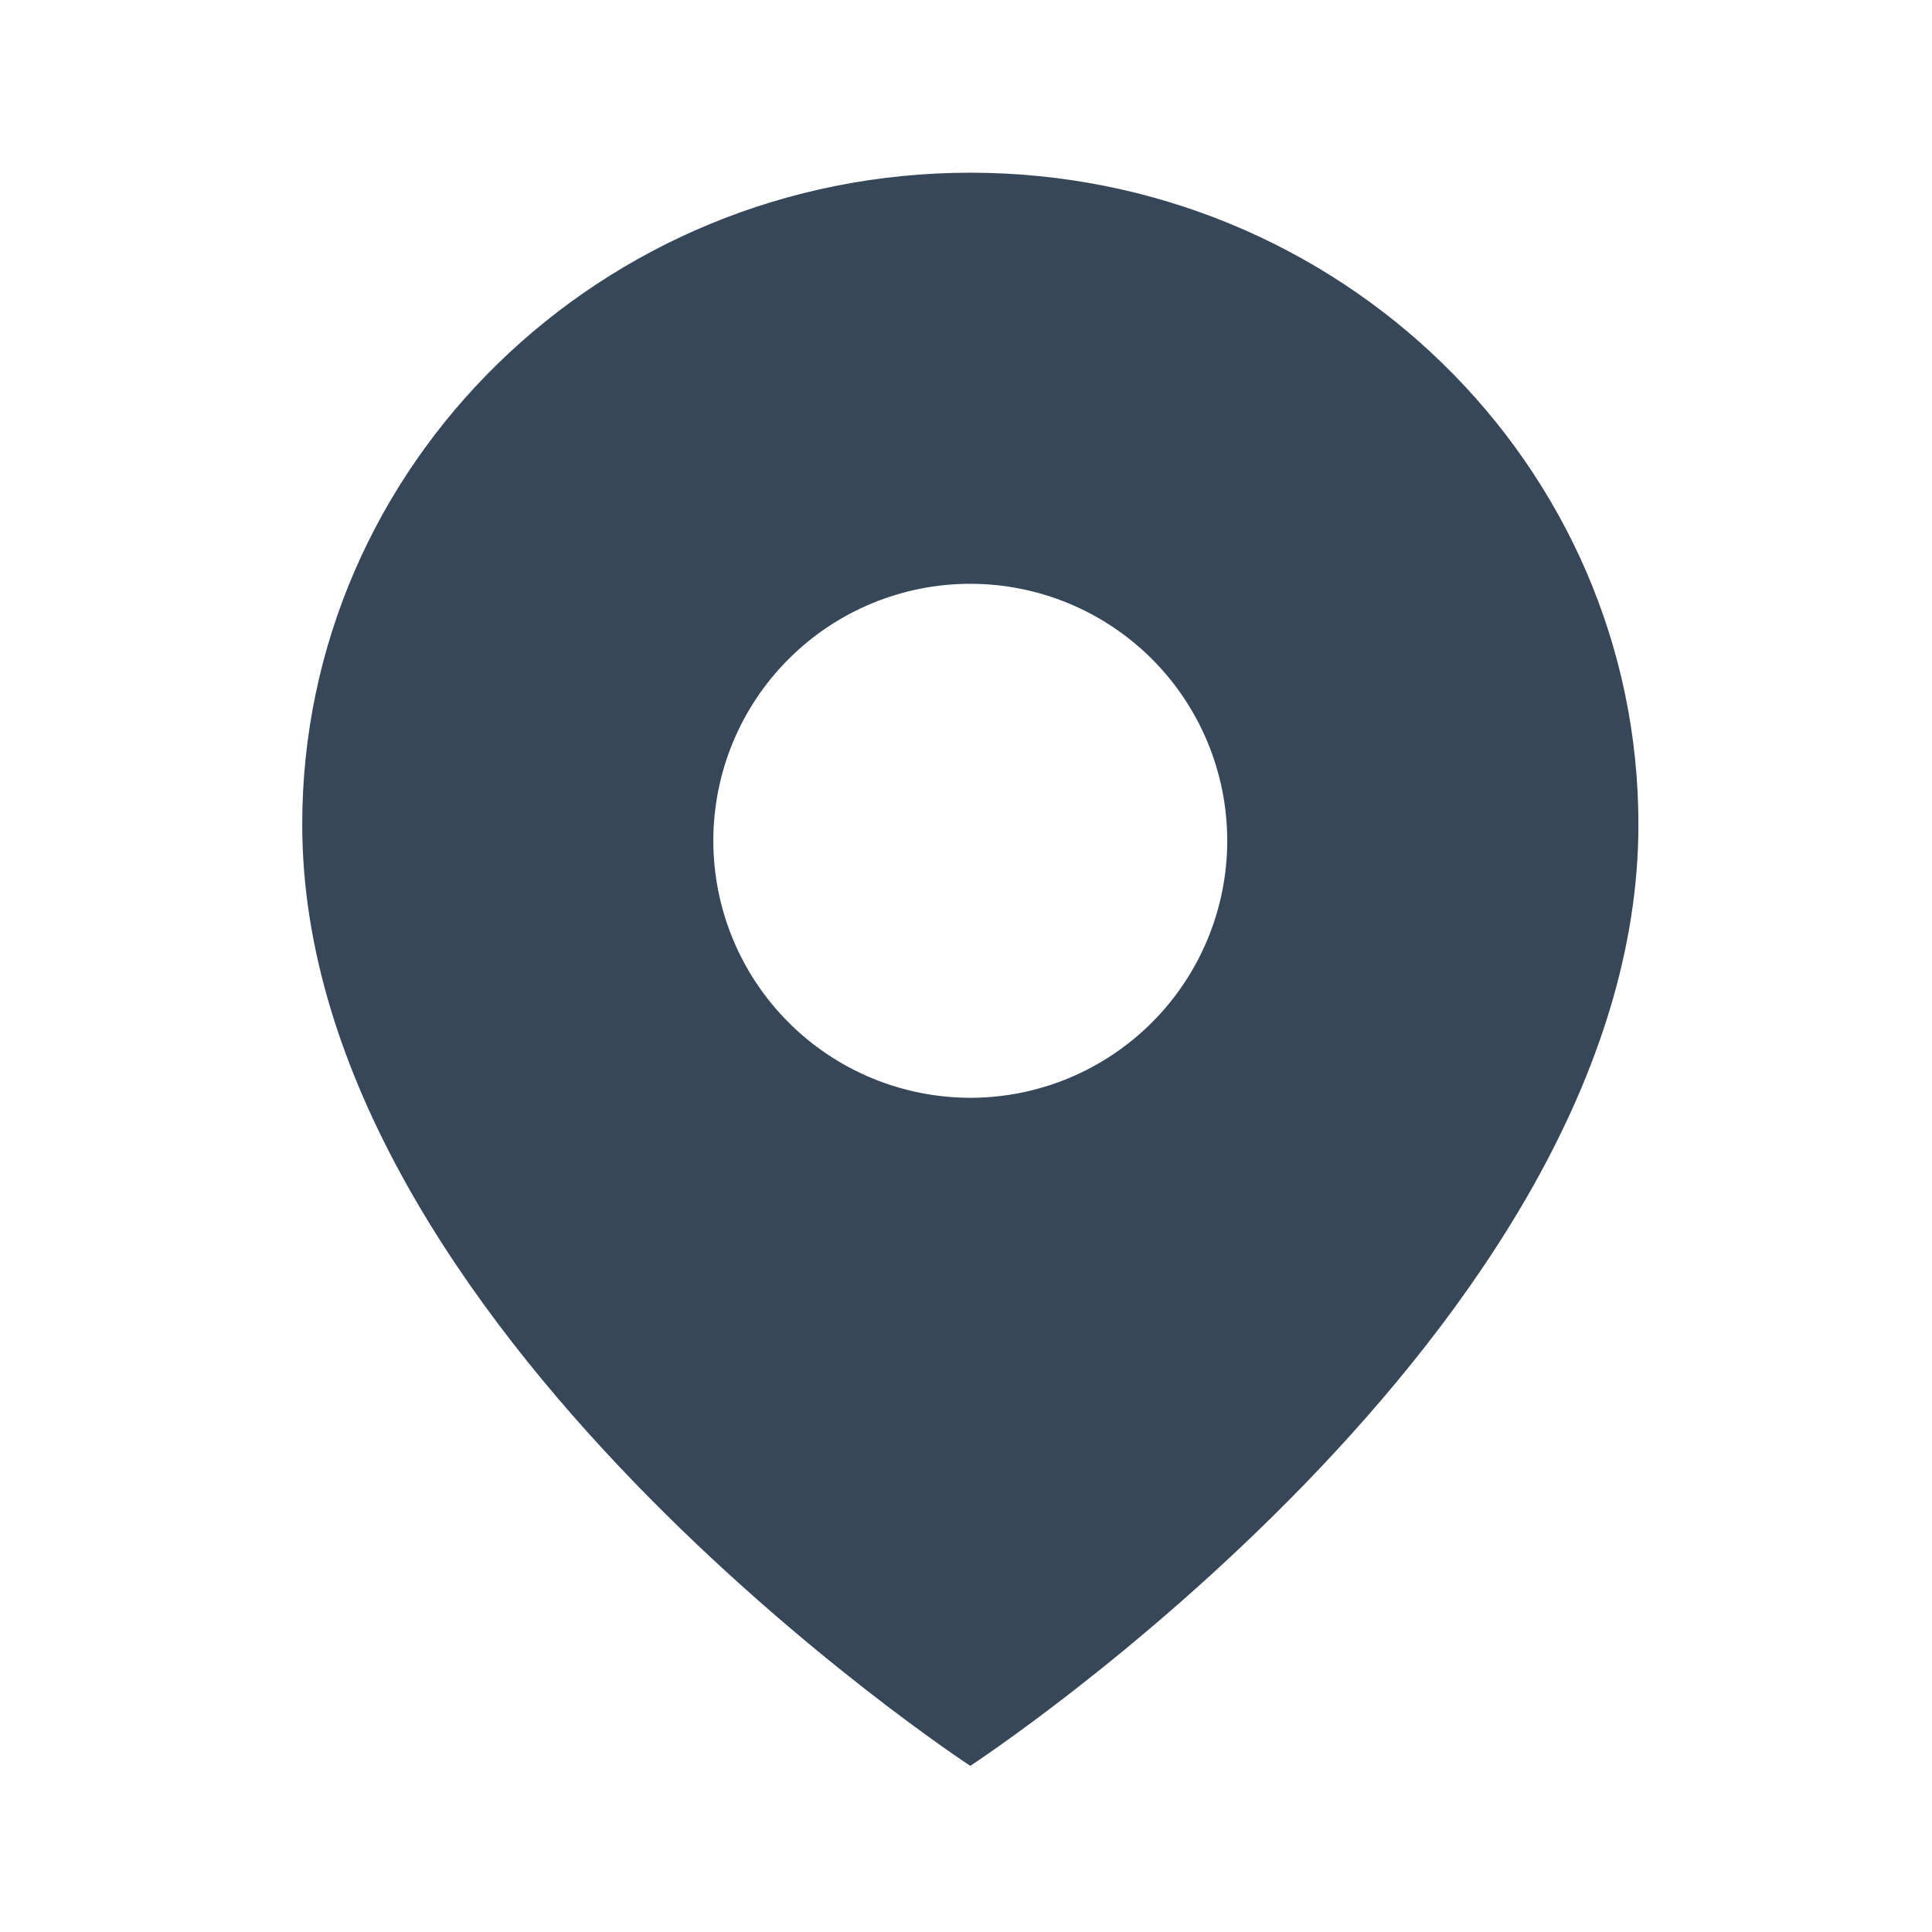
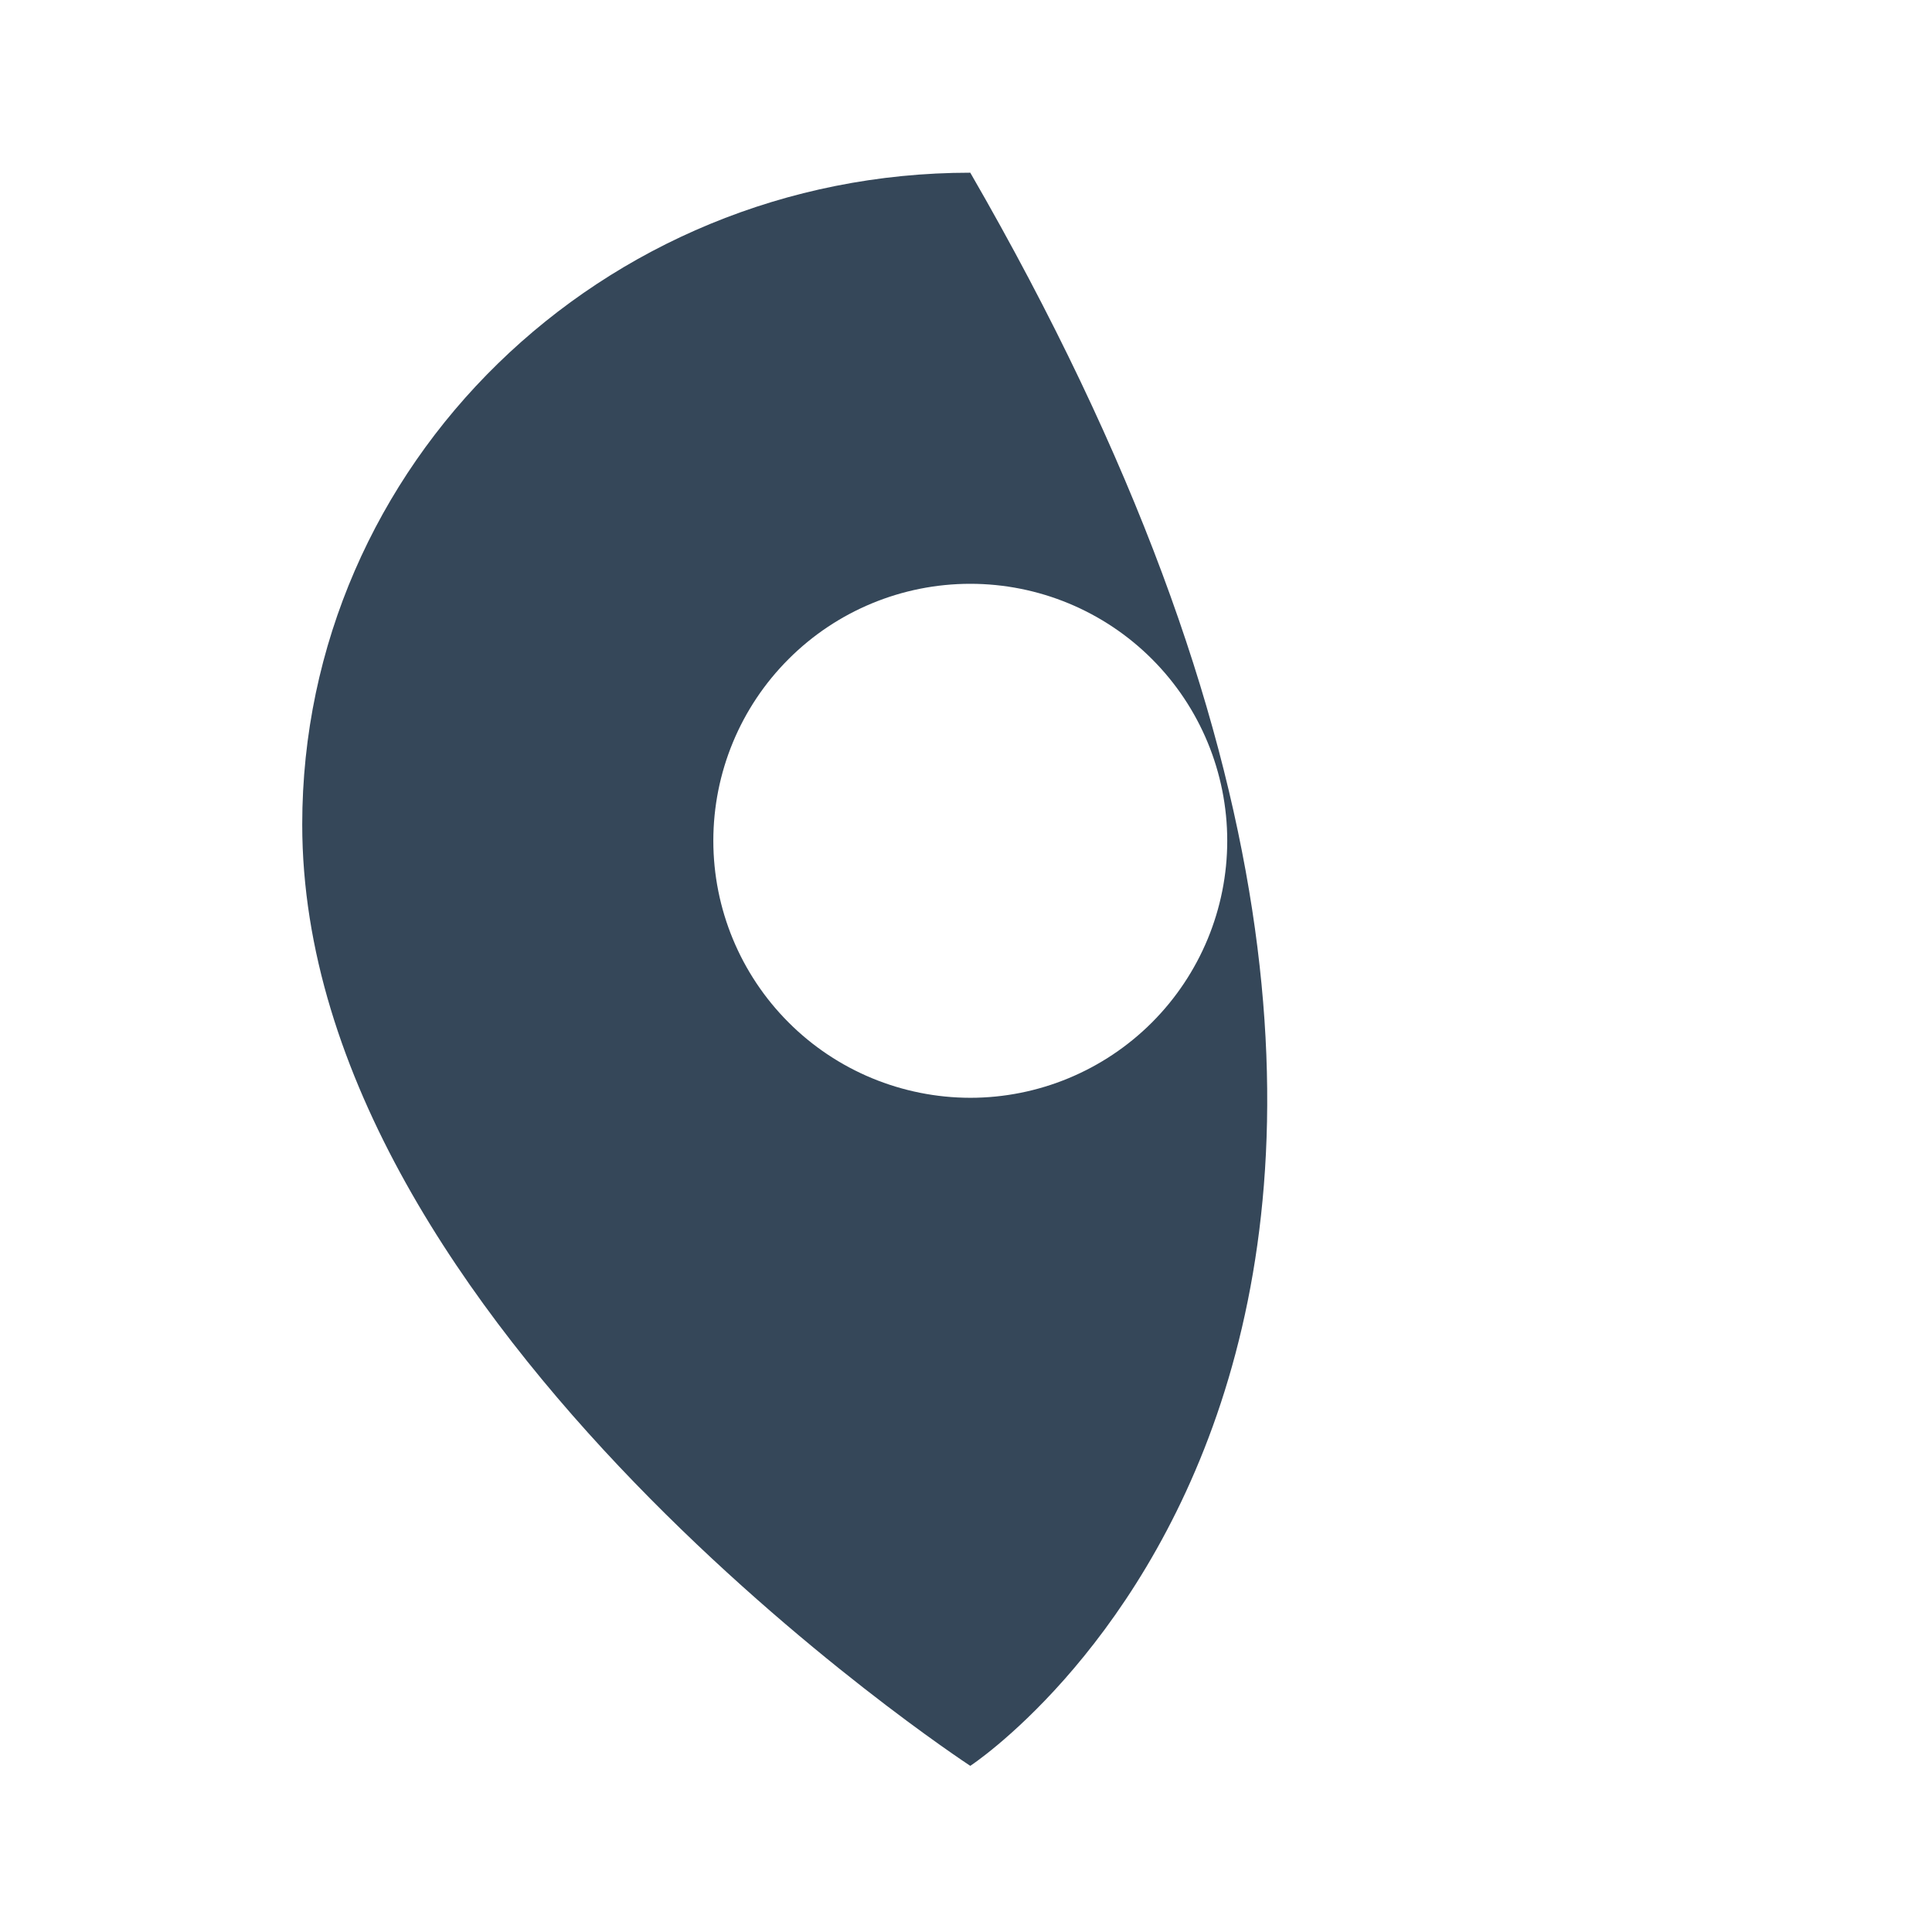
<svg xmlns="http://www.w3.org/2000/svg" width="23" height="23" viewBox="0 0 23 23" fill="none">
-   <path d="M11.551 2.056C15.944 2.056 19.505 5.53 19.505 9.815C19.505 15.824 11.551 21.022 11.551 21.022C11.492 20.983 3.598 15.801 3.598 9.815C3.598 5.53 7.158 2.056 11.551 2.056ZM11.551 6.95C10.74 6.95 9.961 7.272 9.388 7.846C8.814 8.419 8.492 9.198 8.492 10.009C8.492 10.82 8.814 11.598 9.388 12.172C9.961 12.746 10.74 13.068 11.551 13.069C12.362 13.069 13.14 12.746 13.714 12.172C14.287 11.598 14.61 10.82 14.61 10.009C14.61 9.198 14.287 8.419 13.714 7.846C13.14 7.272 12.362 6.95 11.551 6.95Z" fill="#354759" />
+   <path d="M11.551 2.056C19.505 15.824 11.551 21.022 11.551 21.022C11.492 20.983 3.598 15.801 3.598 9.815C3.598 5.53 7.158 2.056 11.551 2.056ZM11.551 6.95C10.74 6.95 9.961 7.272 9.388 7.846C8.814 8.419 8.492 9.198 8.492 10.009C8.492 10.82 8.814 11.598 9.388 12.172C9.961 12.746 10.74 13.068 11.551 13.069C12.362 13.069 13.14 12.746 13.714 12.172C14.287 11.598 14.61 10.82 14.61 10.009C14.61 9.198 14.287 8.419 13.714 7.846C13.14 7.272 12.362 6.95 11.551 6.95Z" fill="#354759" />
</svg>